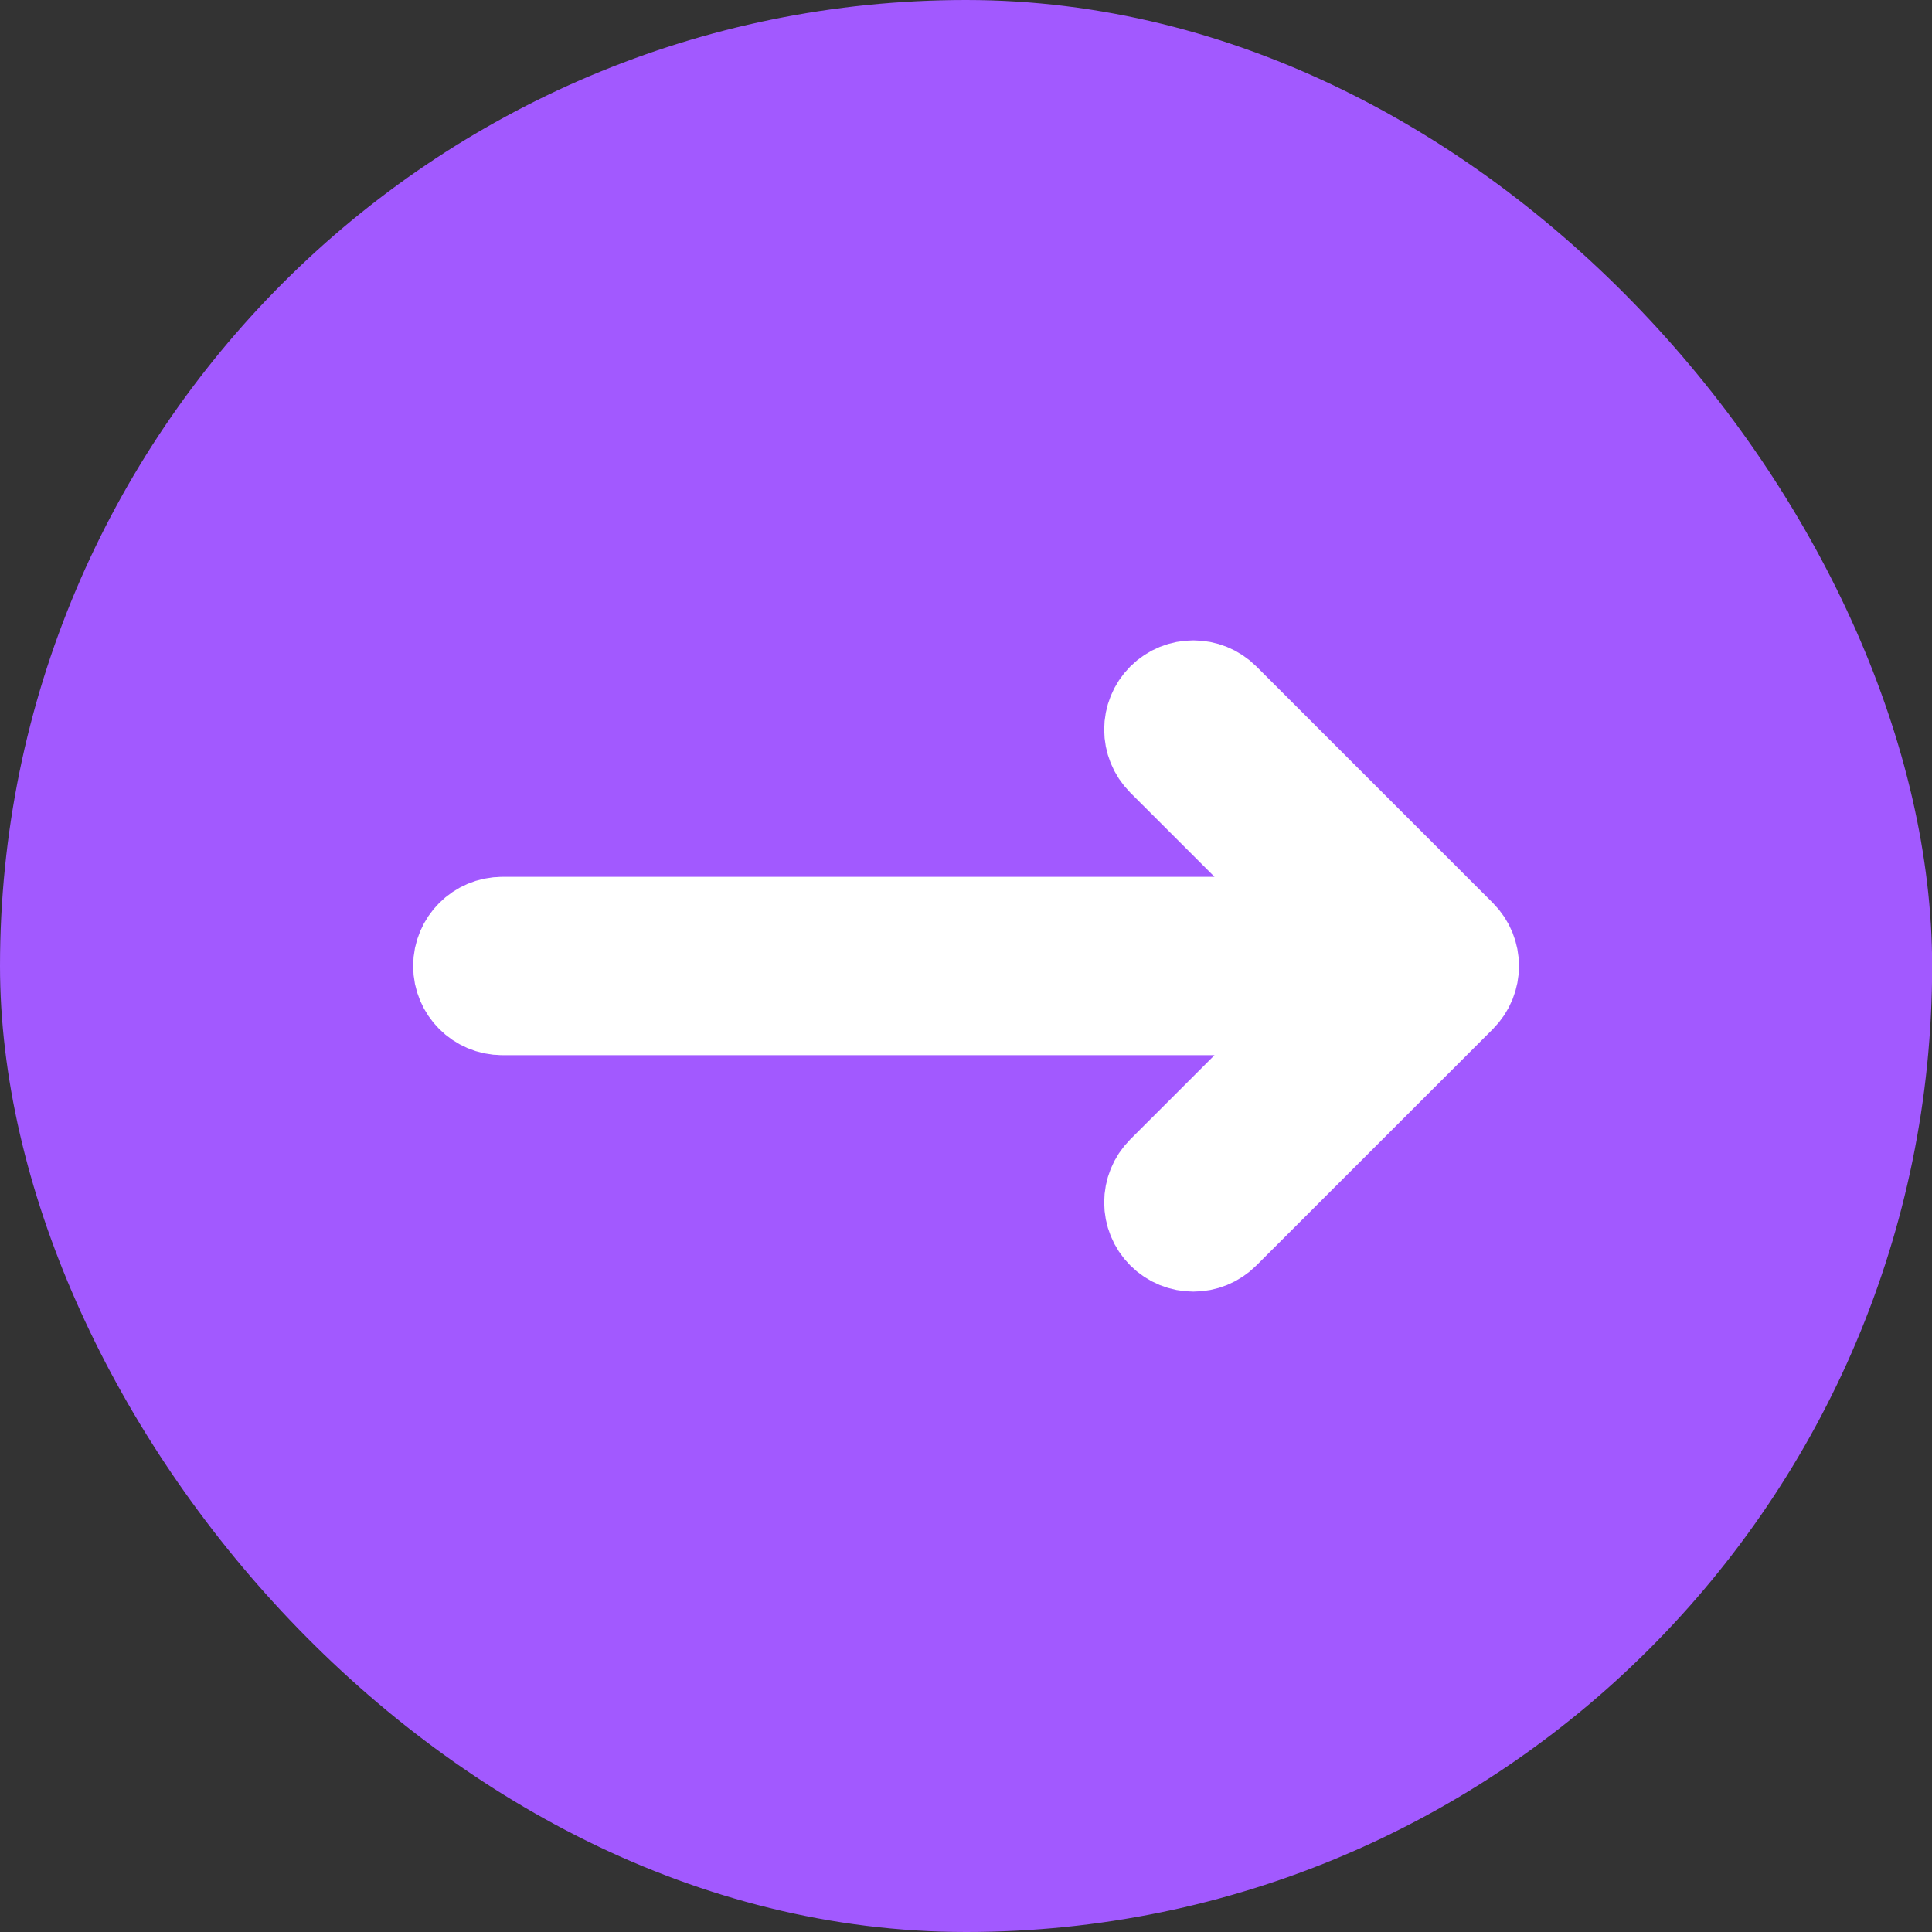
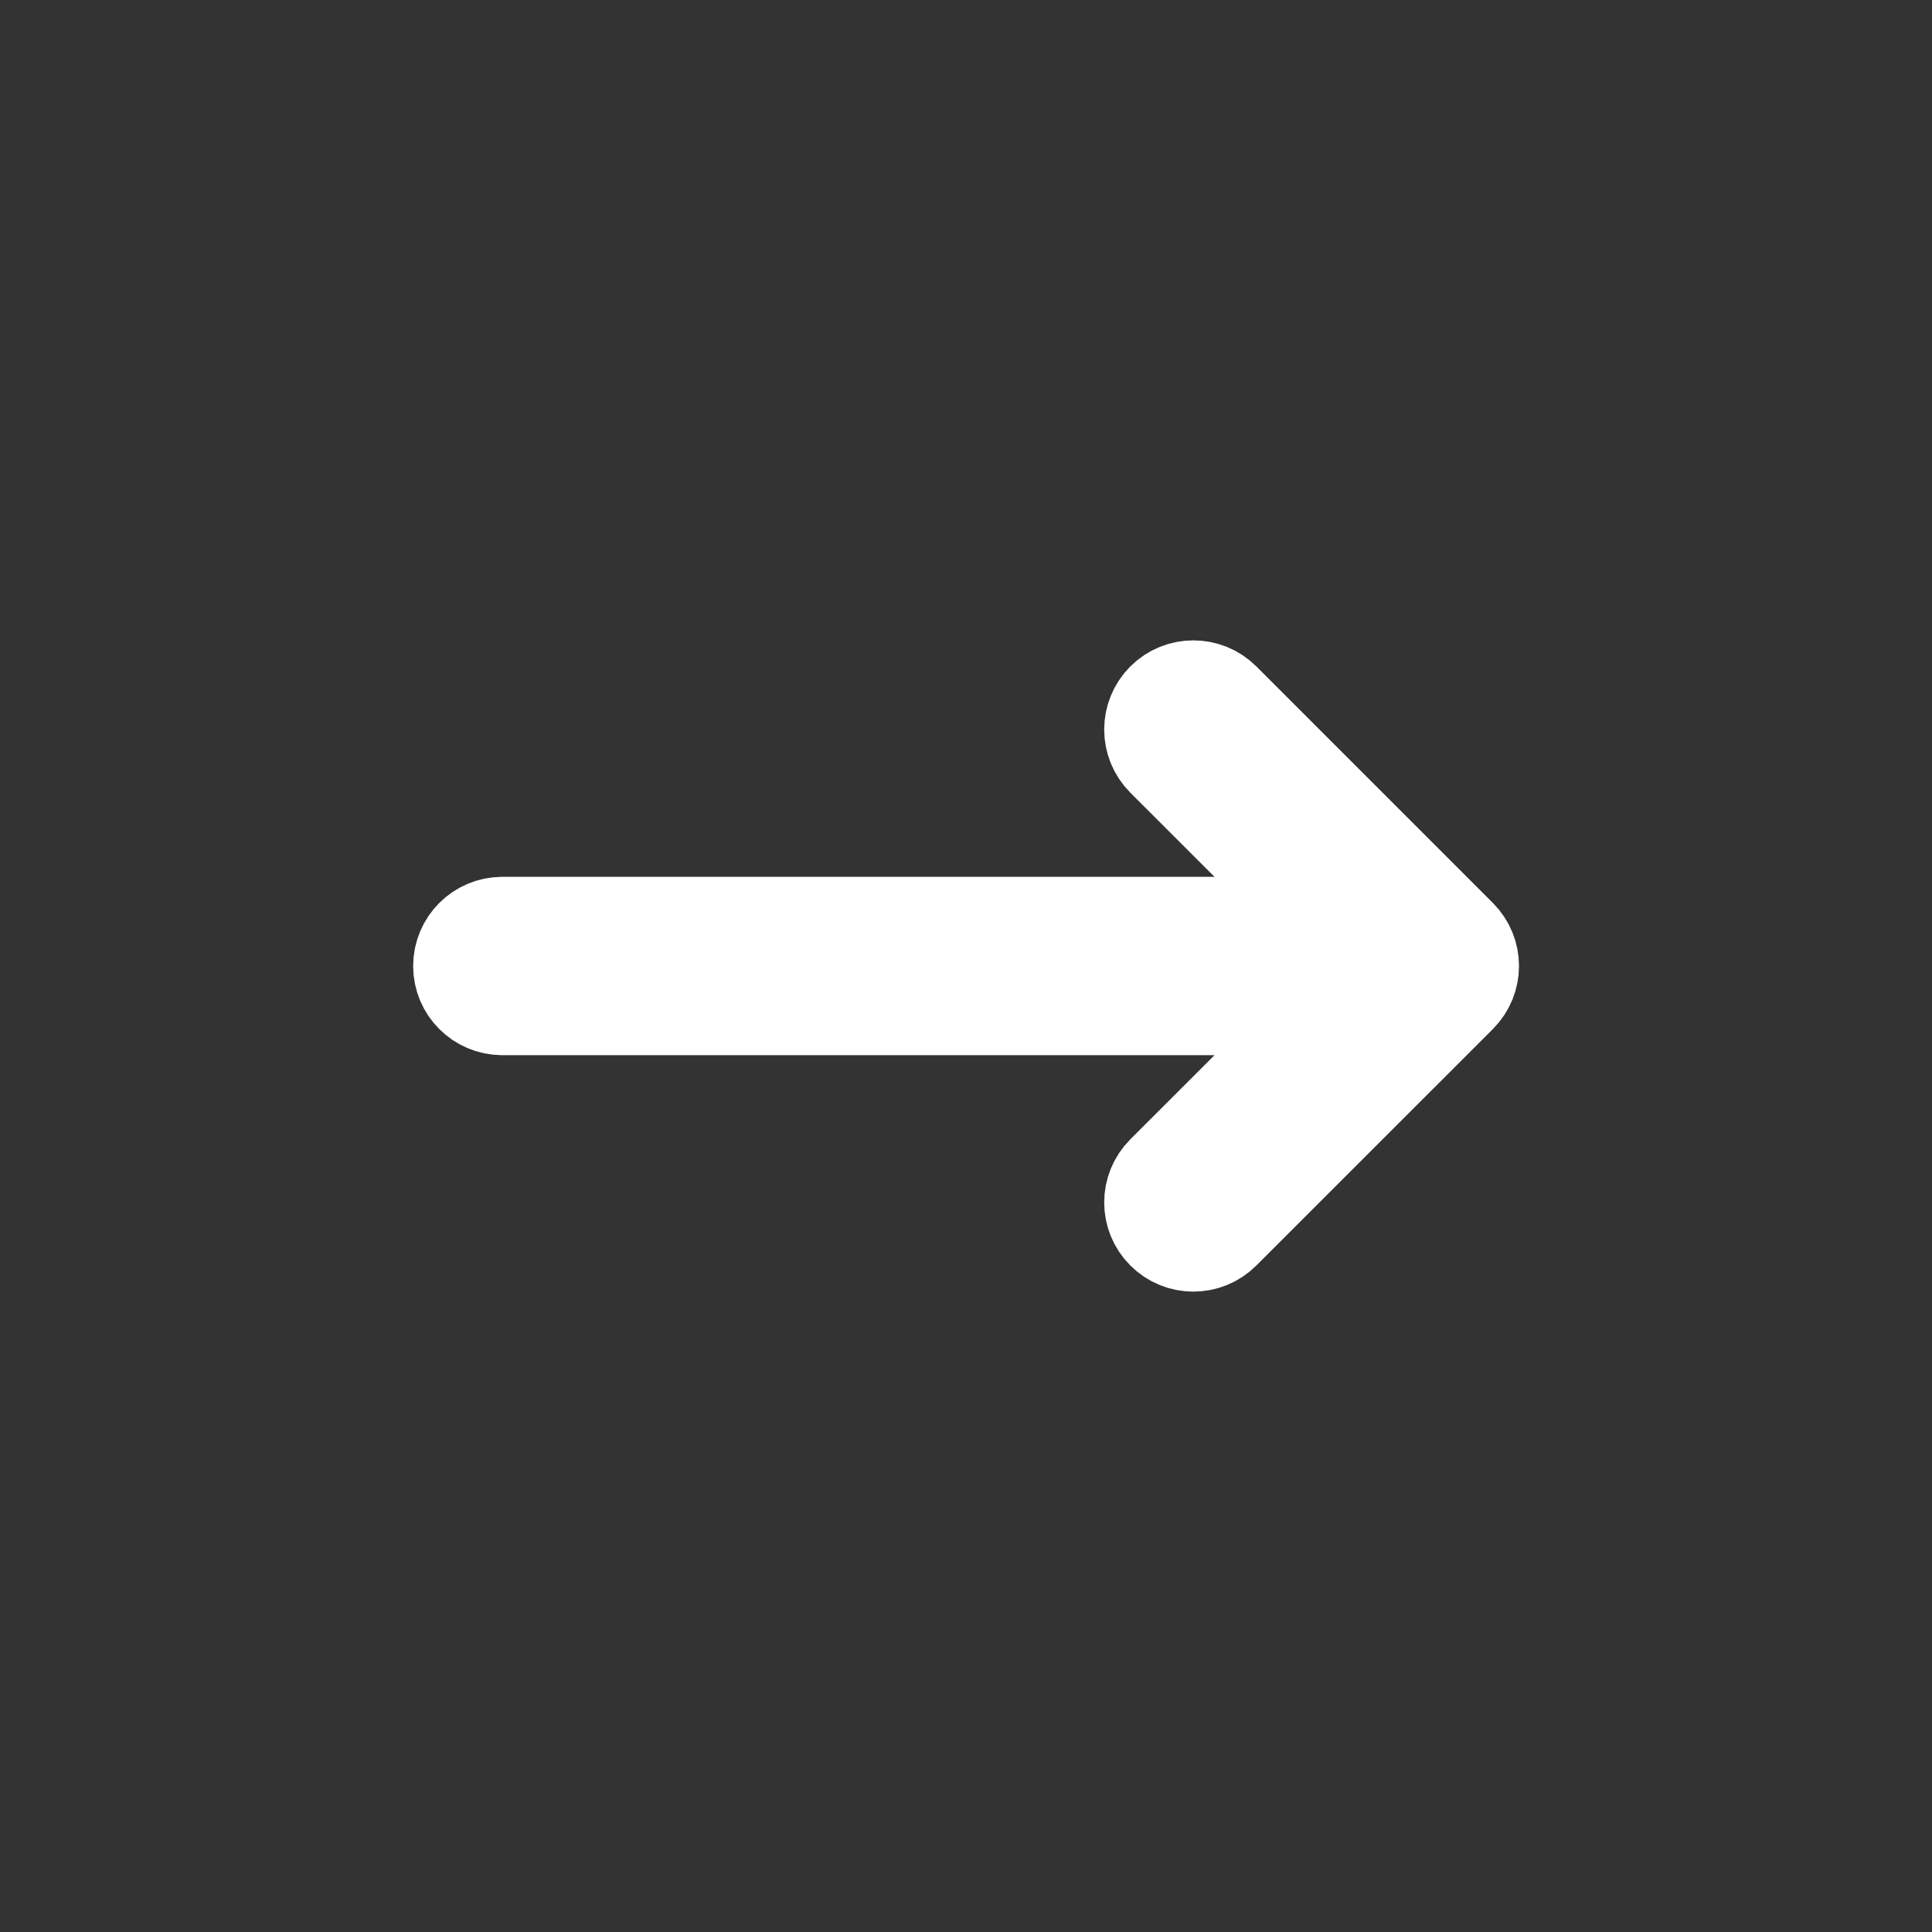
<svg xmlns="http://www.w3.org/2000/svg" width="26" height="26" viewBox="0 0 26 26">
  <rect x="0" y="0" width="26" height="26" fill="#333333" stroke="none" />
-   <rect x="0.5" y="0.5" width="25.002" height="25" rx="12.5" fill="#a259ff" stroke="#a259ff" />
  <path d="M6.76 12.5C6.484 12.5 6.26 12.724 6.26 13C6.26 13.276 6.484 13.5 6.76 13.5V12.5ZM19.595 13.354C19.791 13.158 19.791 12.842 19.595 12.646L16.413 9.464C16.218 9.269 15.901 9.269 15.706 9.464C15.511 9.66 15.511 9.976 15.706 10.172L18.535 13L15.706 15.828C15.511 16.024 15.511 16.34 15.706 16.535C15.901 16.731 16.218 16.731 16.413 16.535L19.595 13.354ZM6.76 13.5H19.242V12.5H6.76V13.5Z" fill="#a259ff" stroke="#FFFFFF" stroke-width="1.4" stroke-linecap="round" stroke-linejoin="round" />
</svg>